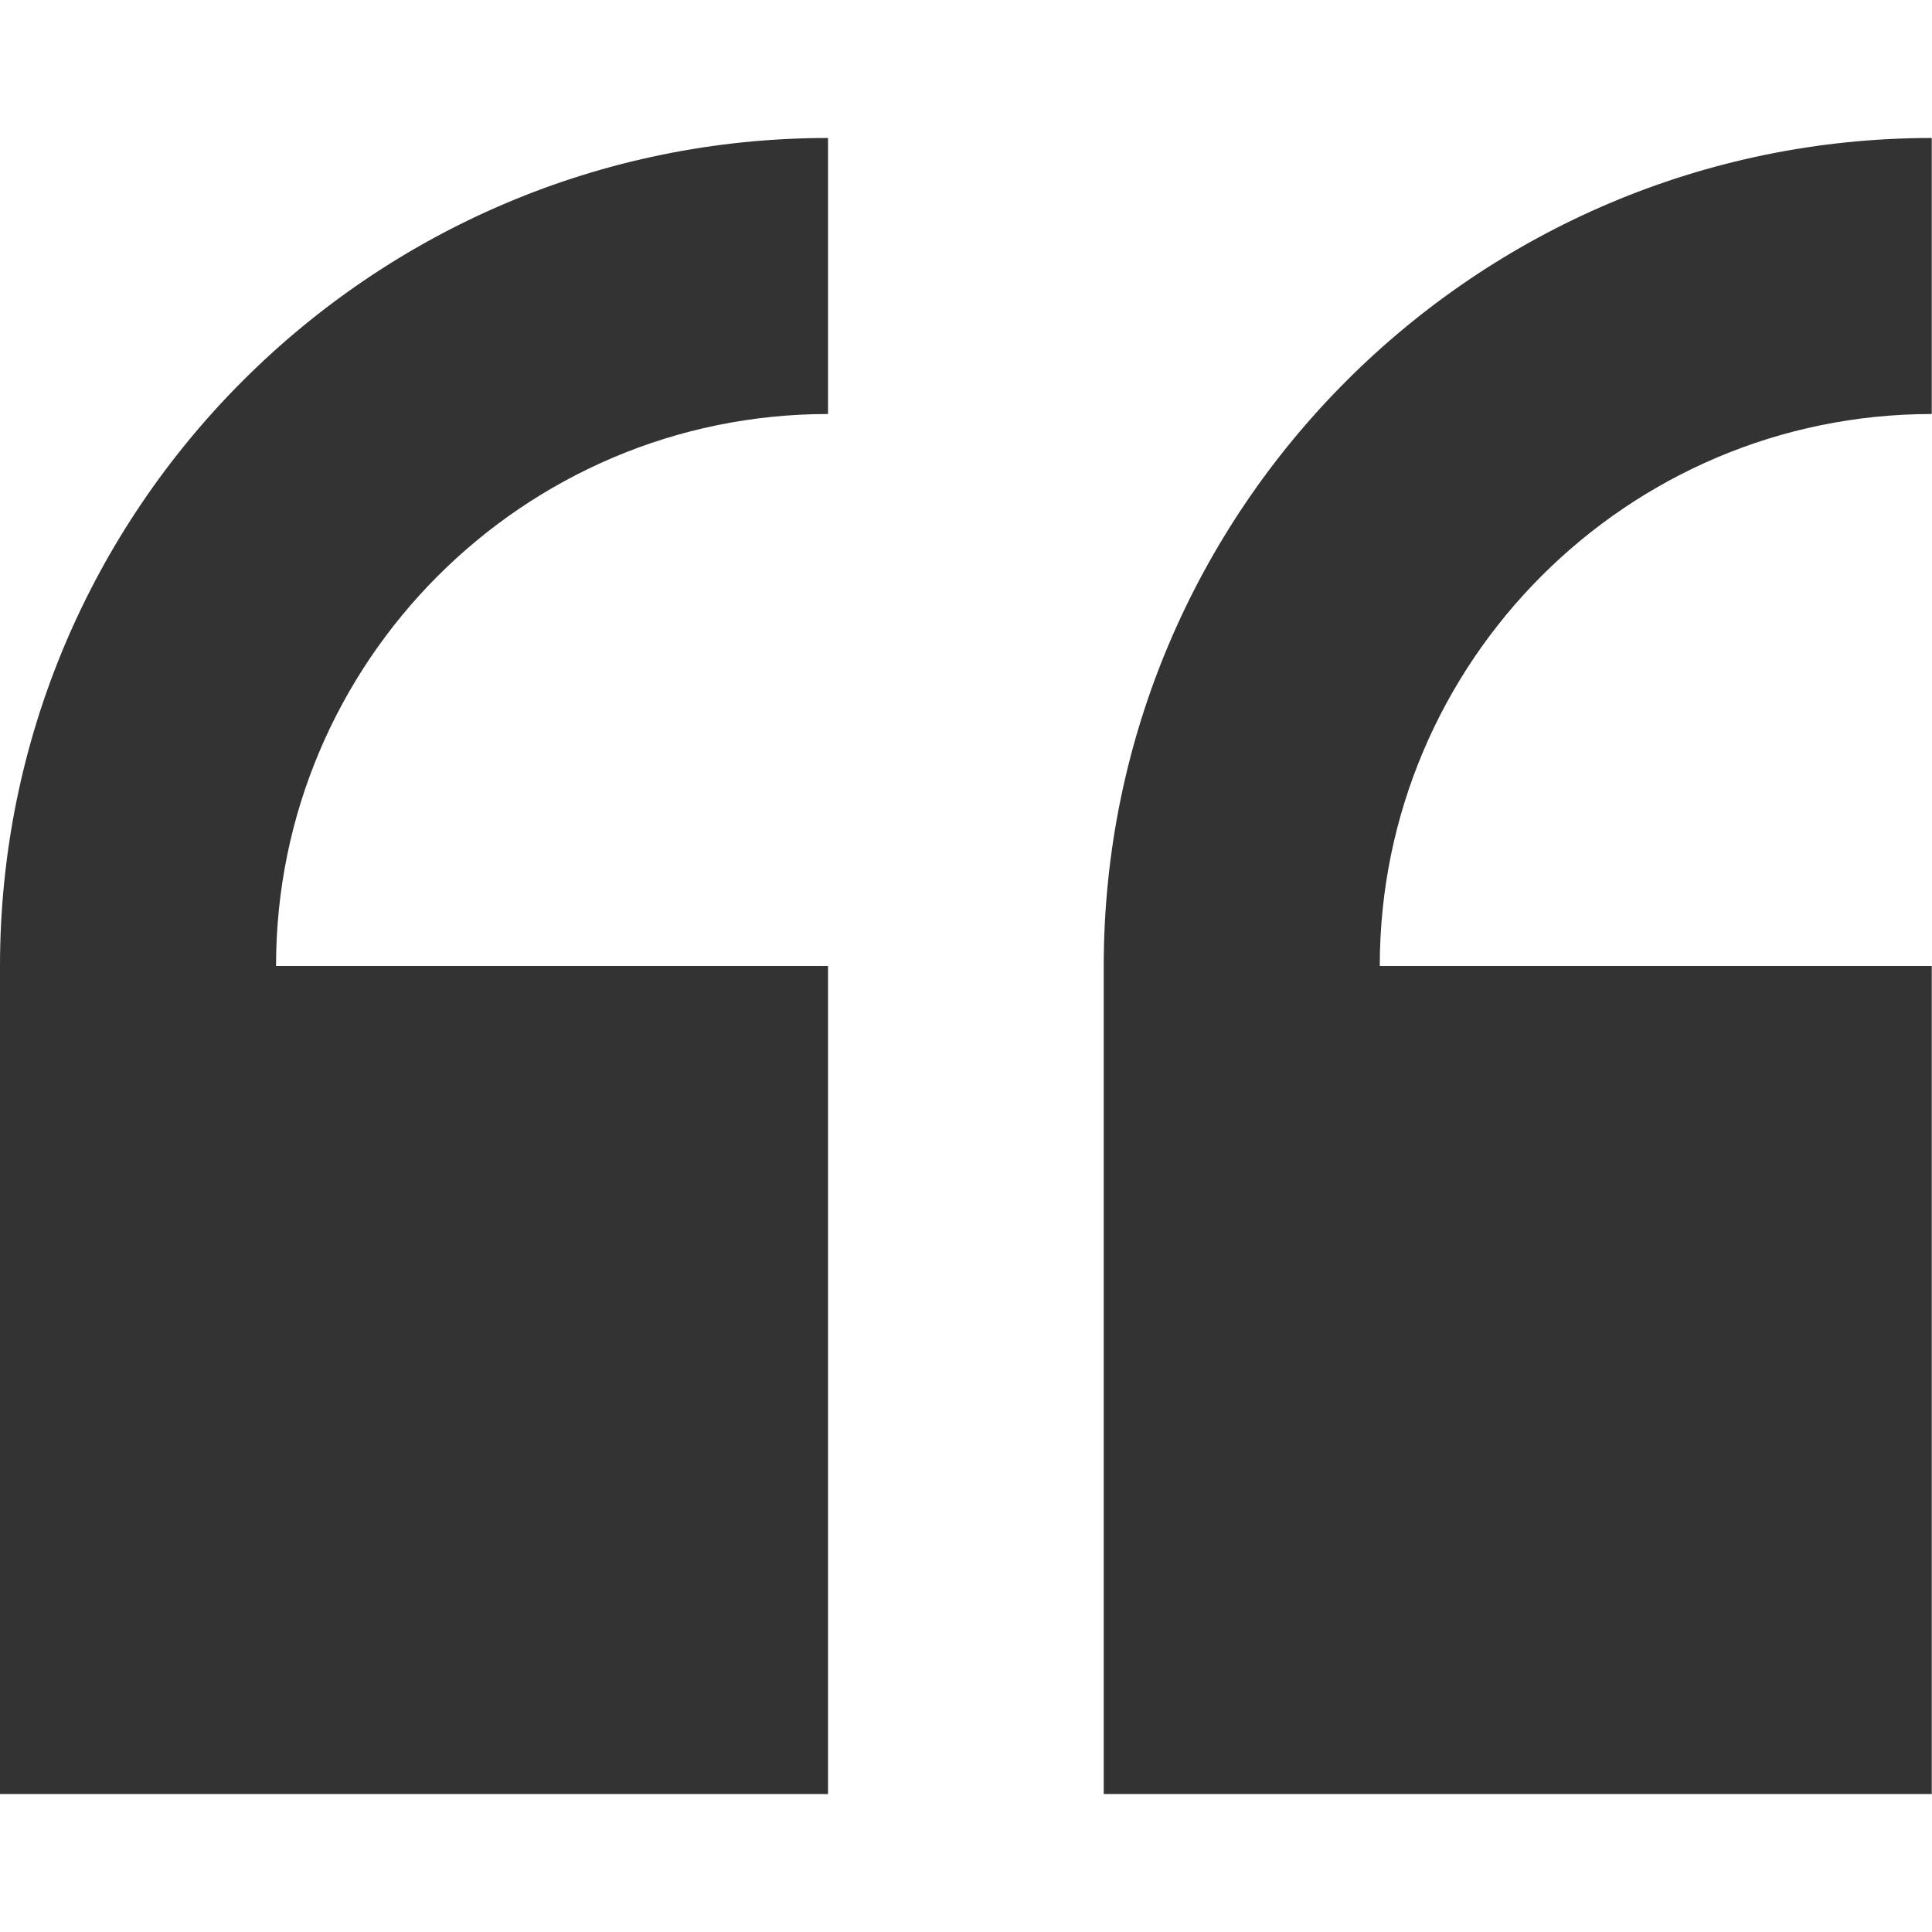
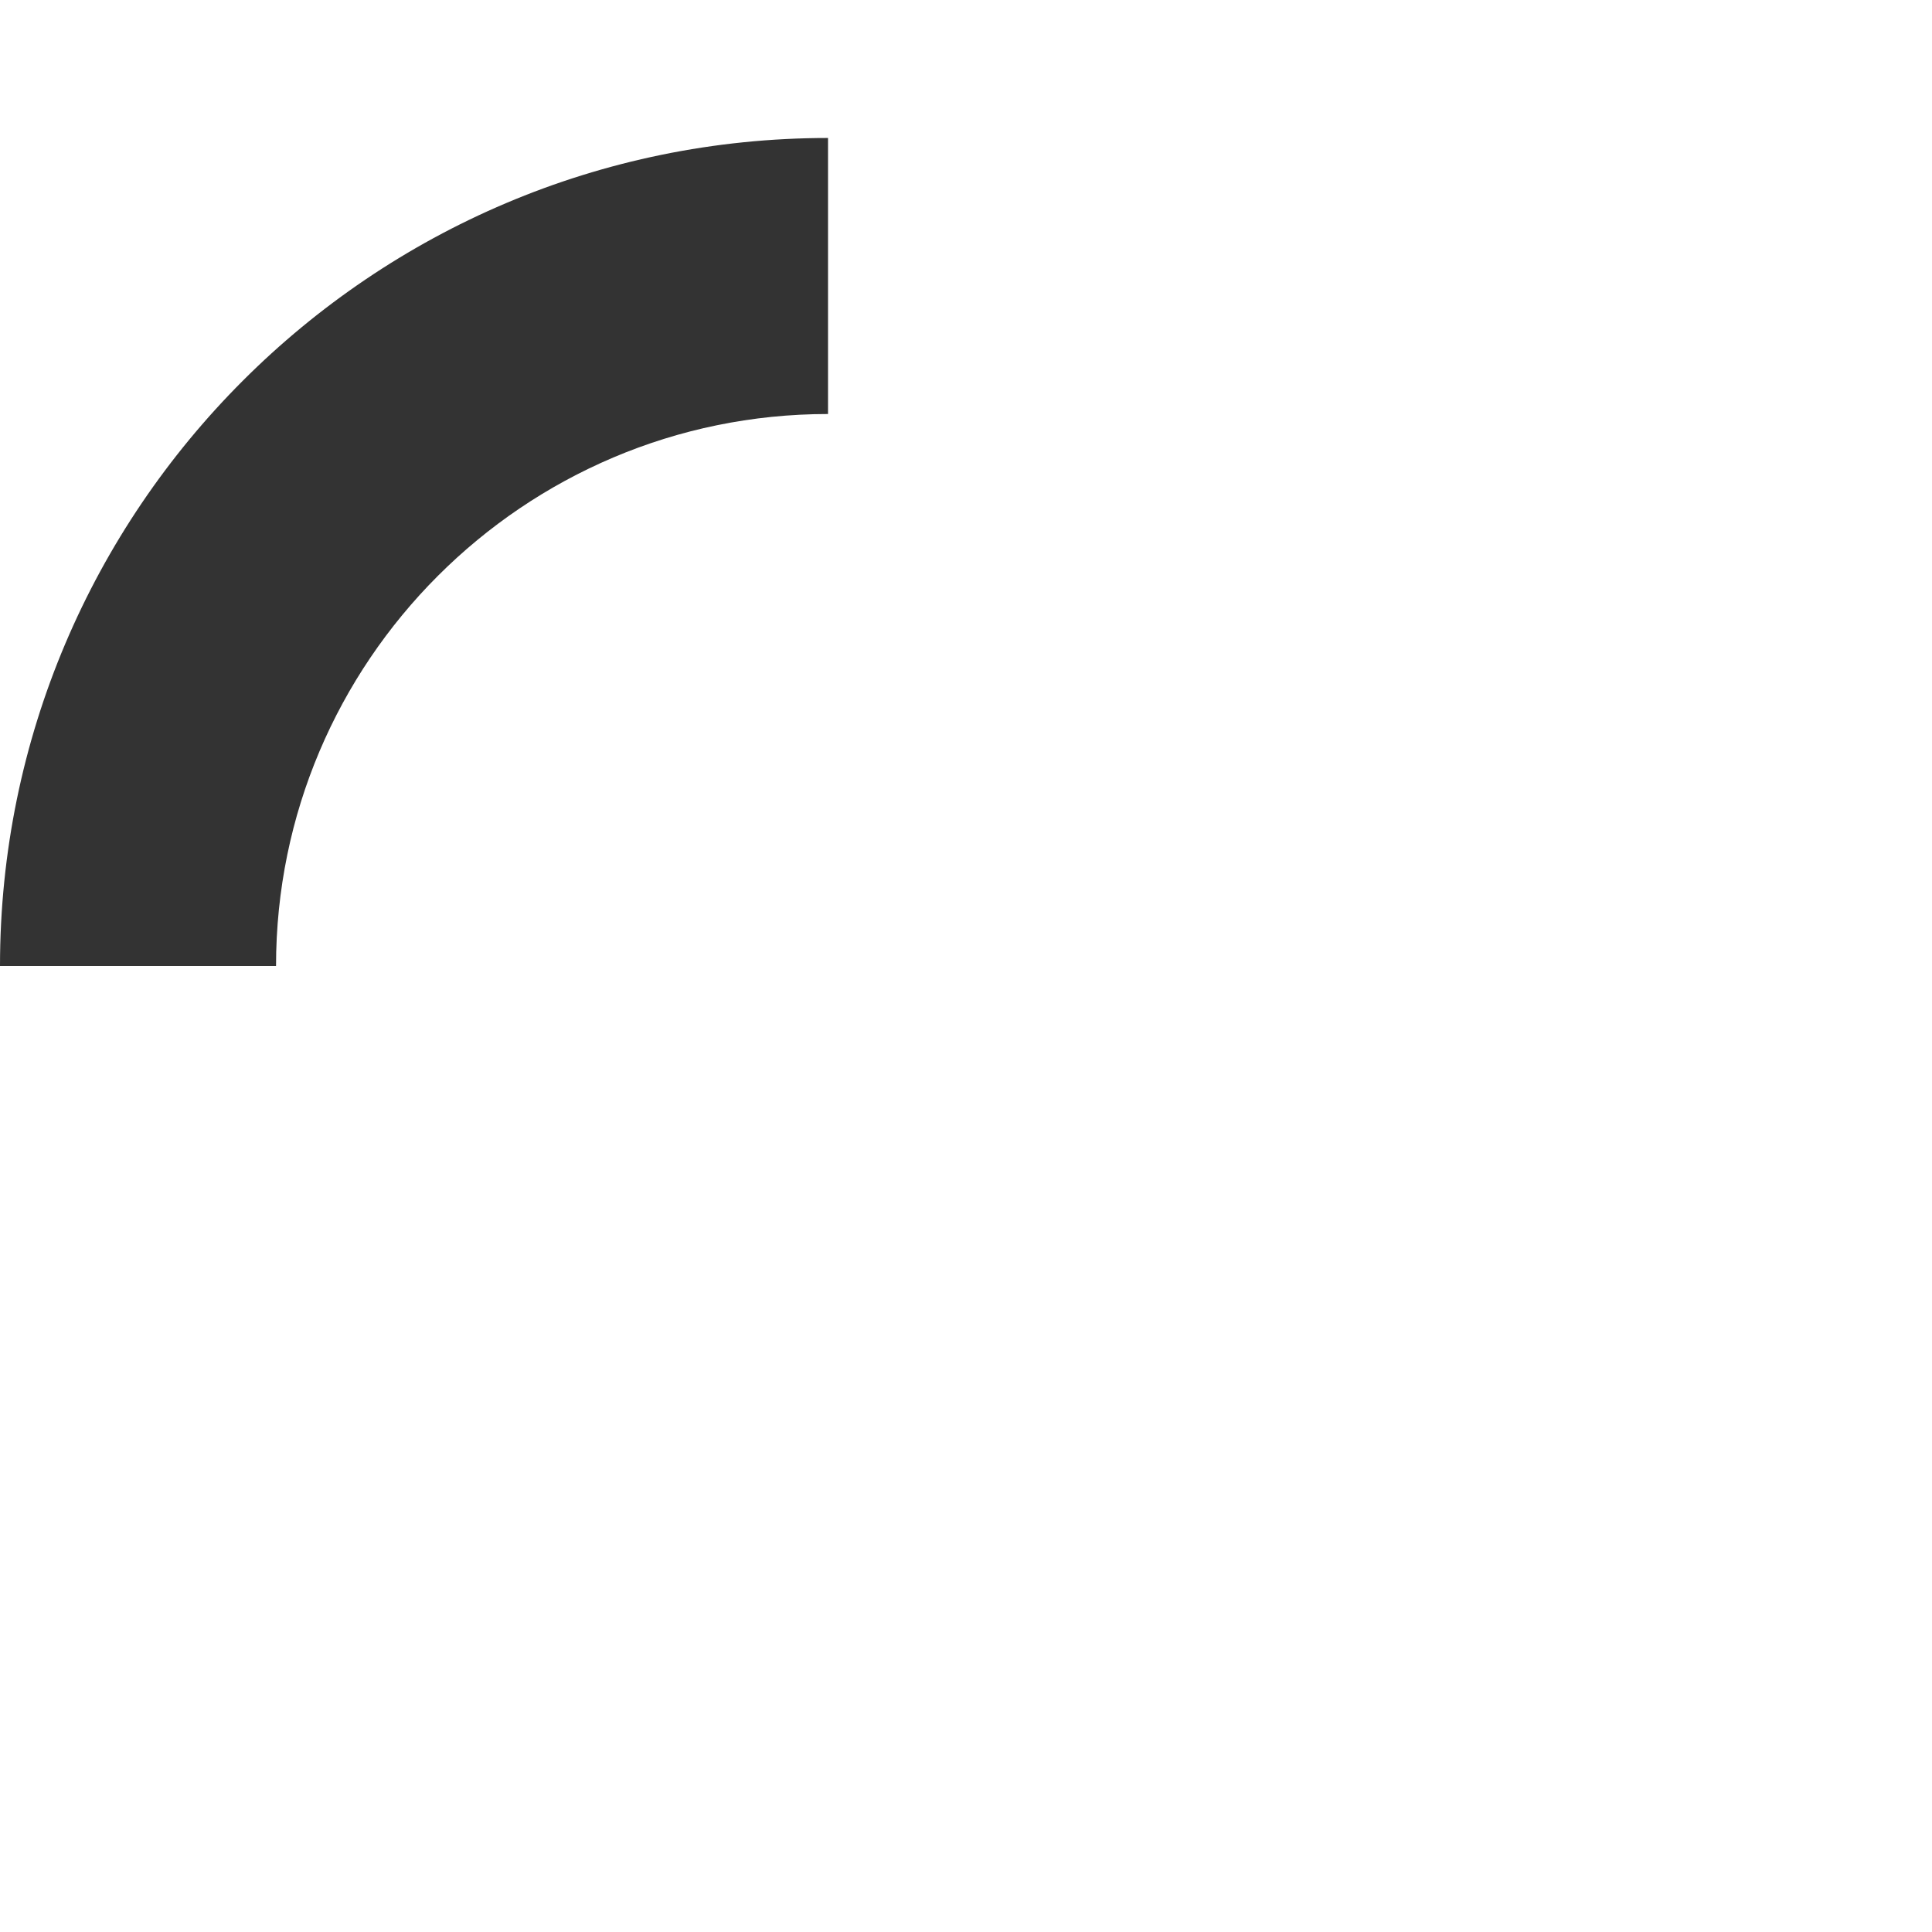
<svg xmlns="http://www.w3.org/2000/svg" width="24" height="24" viewBox="0 0 24 24" fill="none">
-   <path d="M0 12V22.286H10.286V12H3.429C3.429 8.219 6.505 5.143 10.286 5.143V1.714C4.614 1.714 0 6.328 0 12Z" fill="#333333" />
-   <path d="M23.997 5.143V1.714C18.325 1.714 13.711 6.328 13.711 12V22.286H23.997V12H17.14C17.14 8.219 20.216 5.143 23.997 5.143Z" fill="#333333" />
+   <path d="M0 12V22.286V12H3.429C3.429 8.219 6.505 5.143 10.286 5.143V1.714C4.614 1.714 0 6.328 0 12Z" fill="#333333" />
</svg>